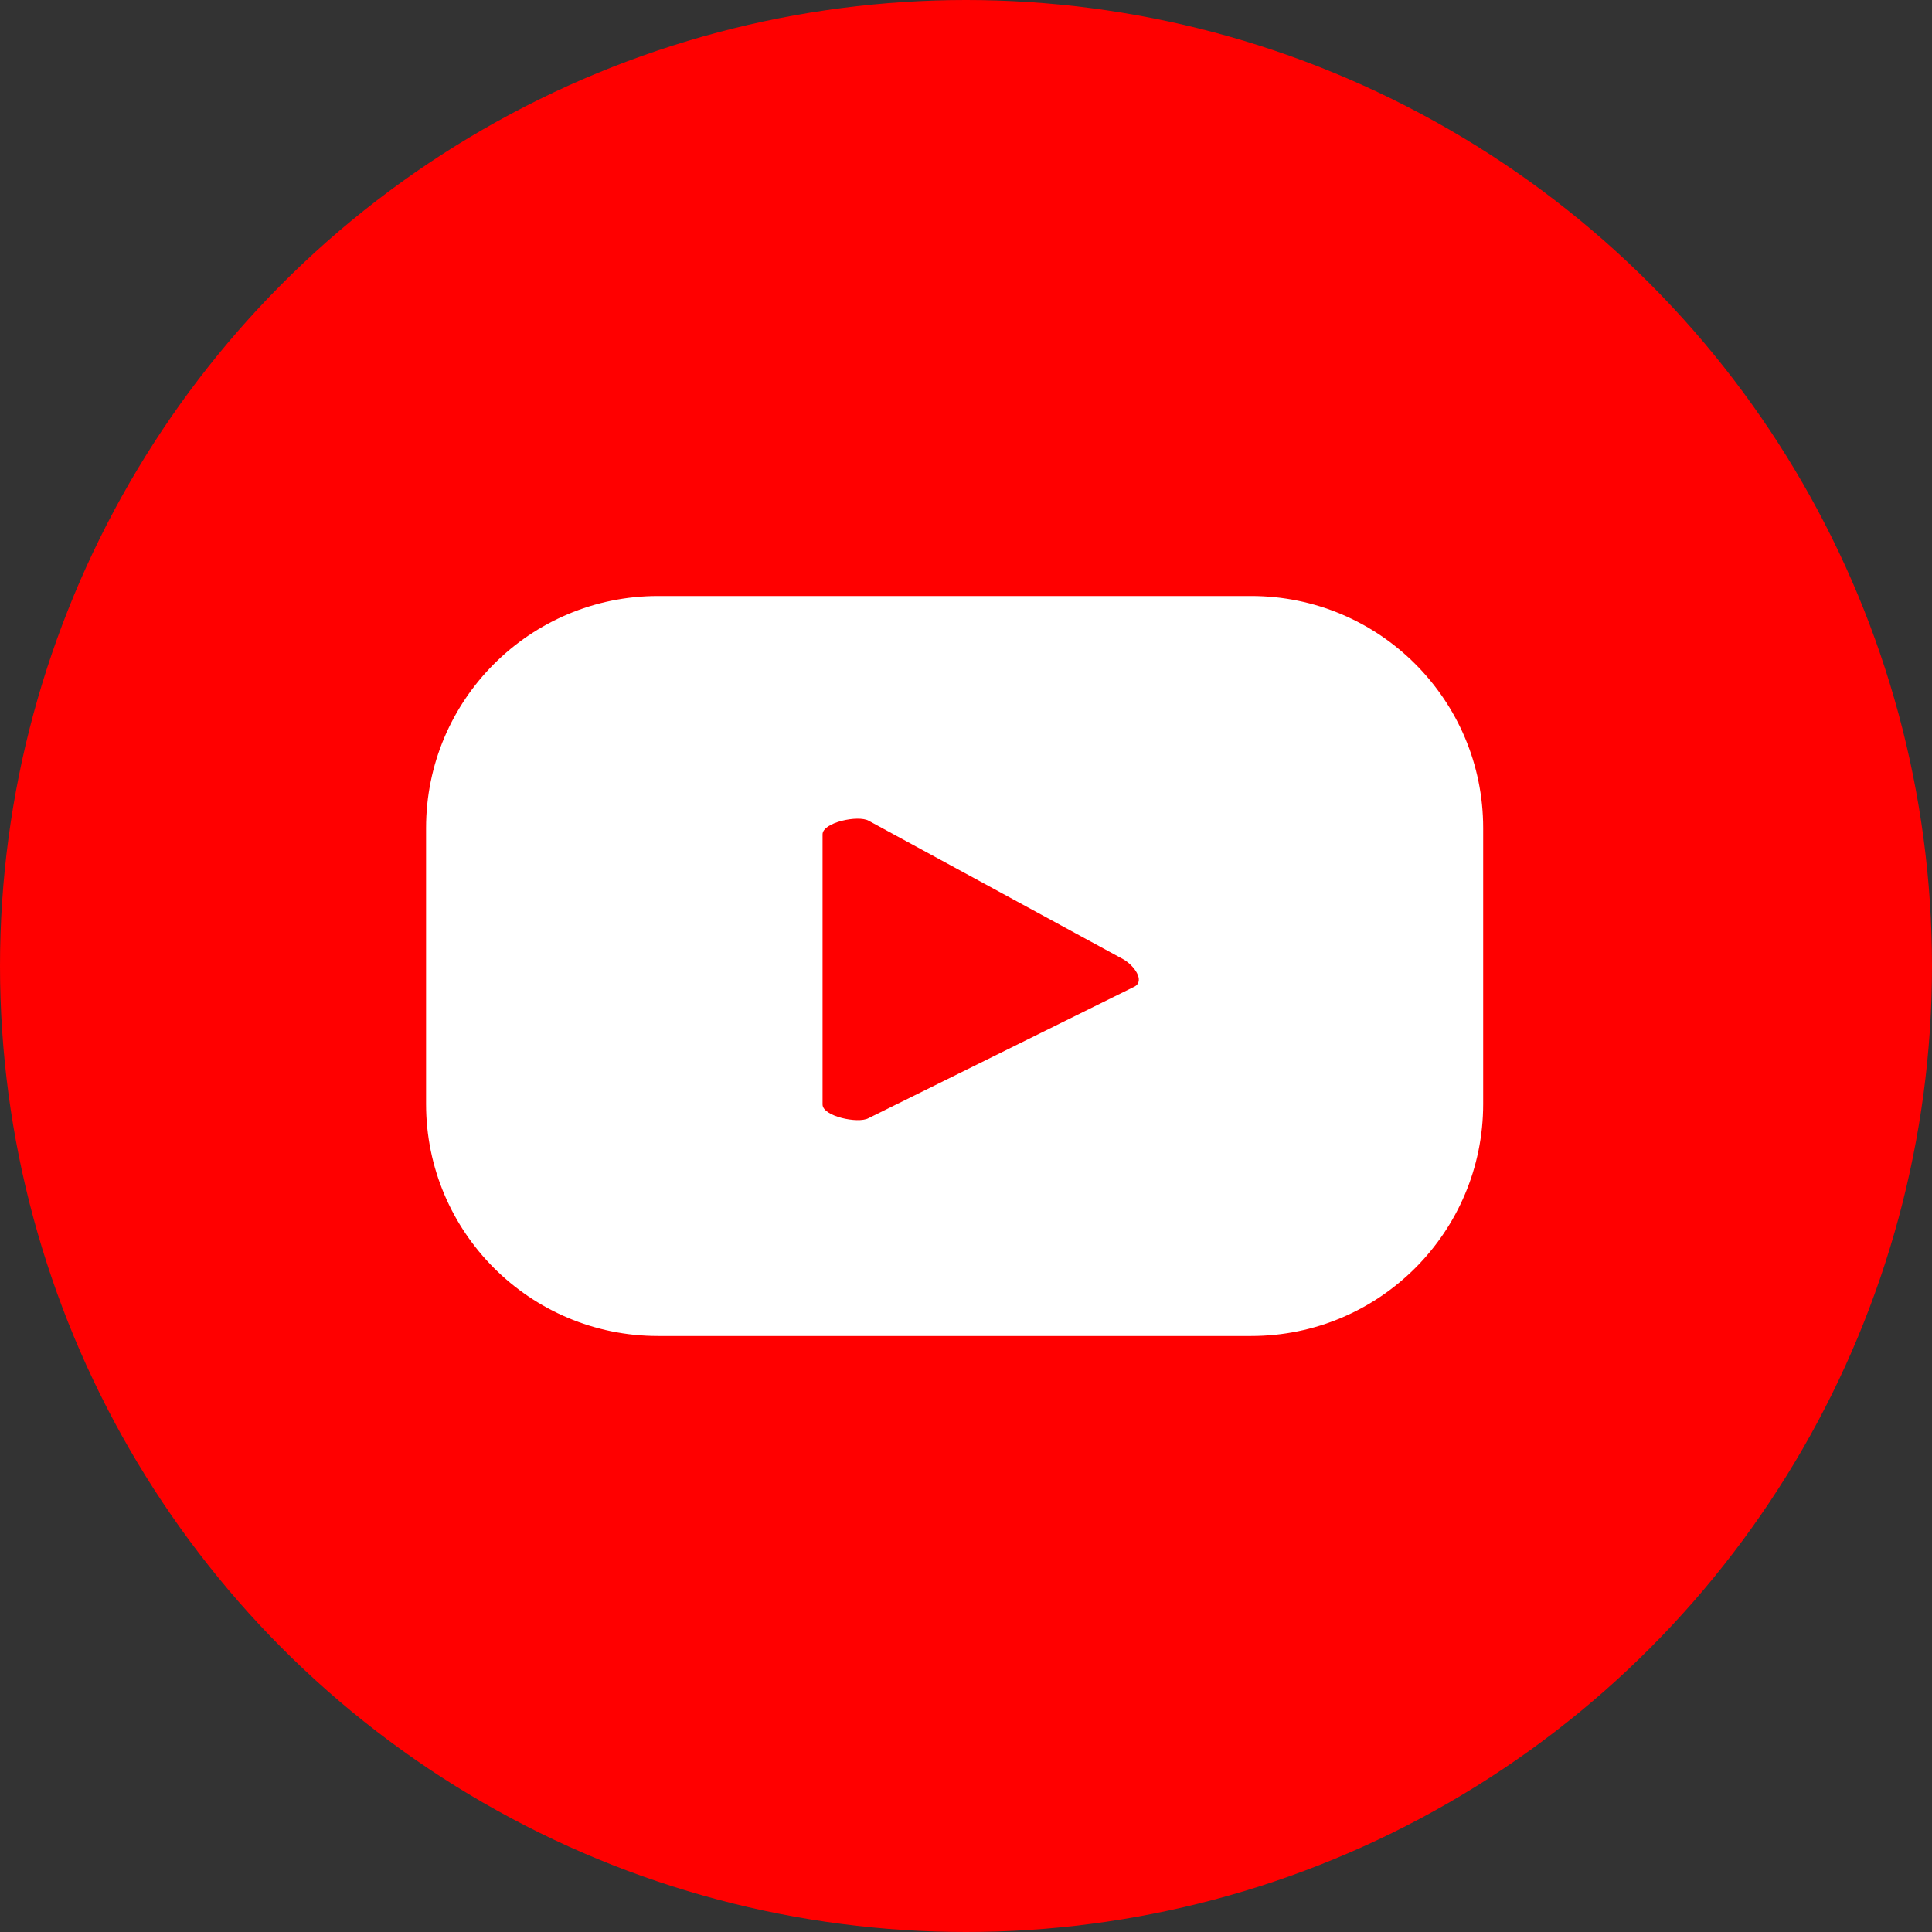
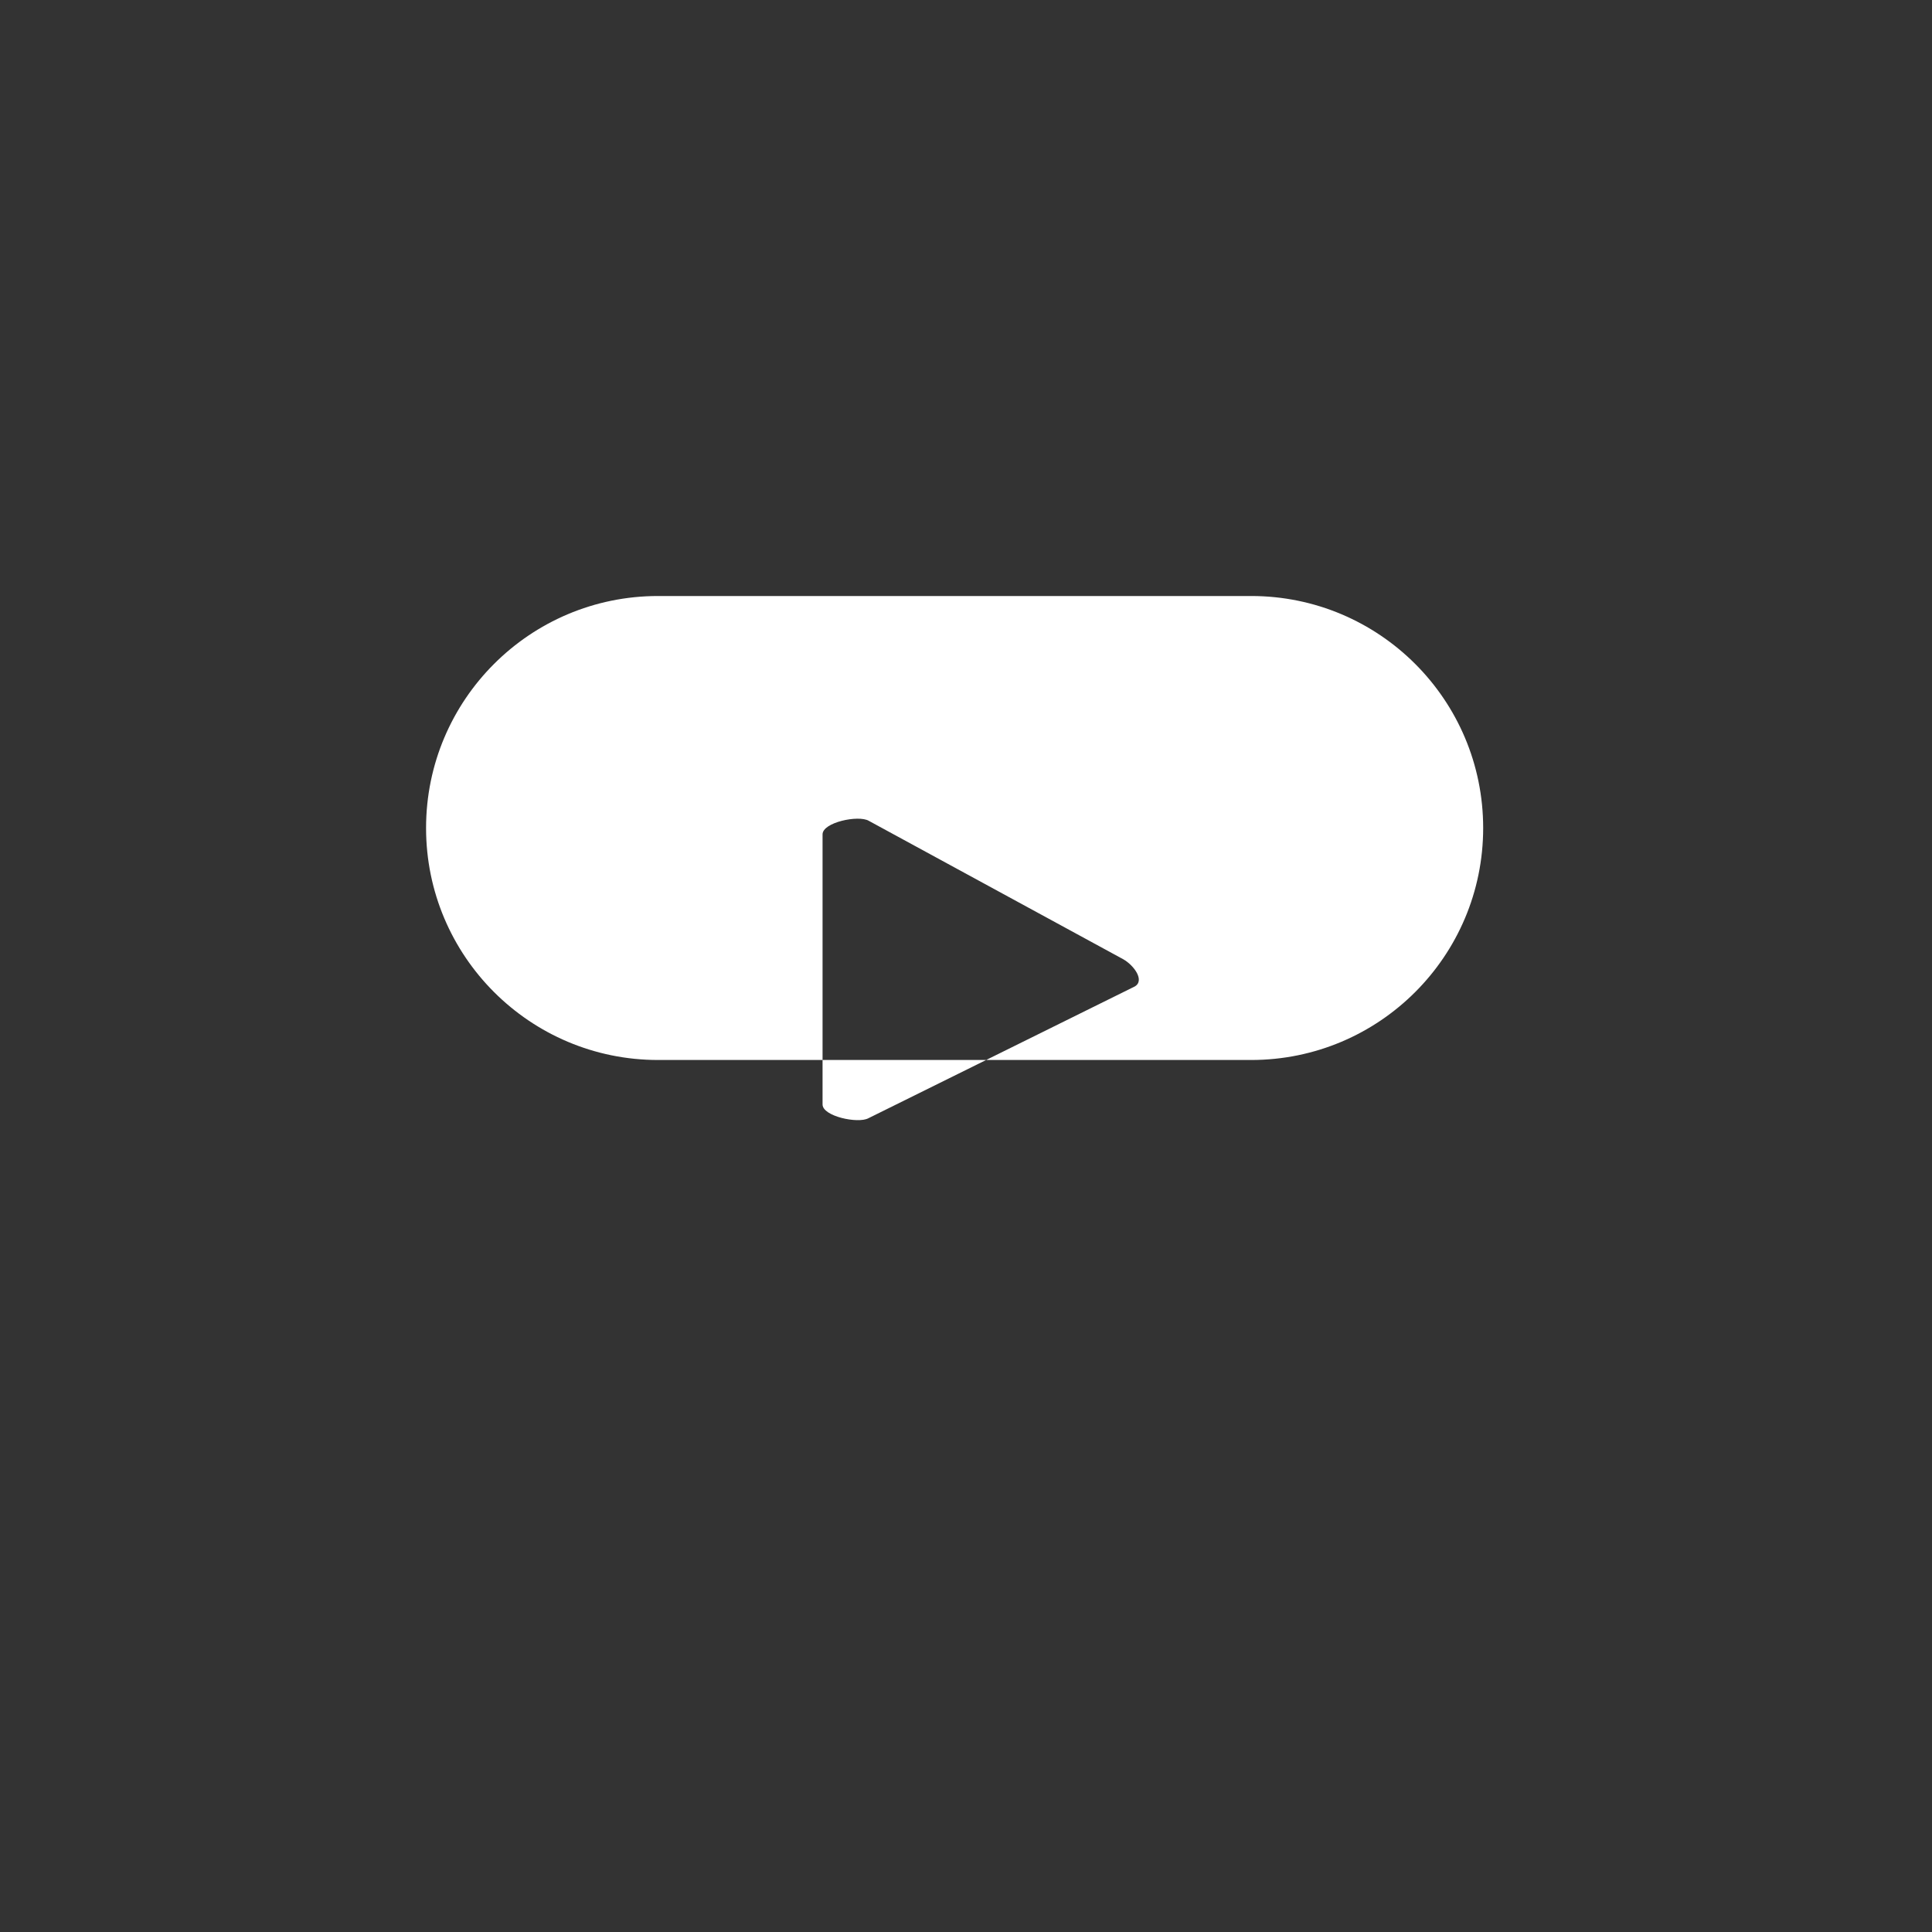
<svg xmlns="http://www.w3.org/2000/svg" id="Layer_2" data-name="Layer 2" viewBox="0 0 294.56 294.56">
  <rect x="0" y="0" width="294.56" height="294.56" fill="#333333" stroke="none" />
  <defs>
    <style>
      .cls-1 {
        fill: #fff;
      }

      .cls-2 {
        fill: red;
      }
    </style>
  </defs>
  <g id="Capa_1" data-name="Capa 1">
    <g>
-       <circle class="cls-2" cx="147.28" cy="147.28" r="147.28" />
-       <path class="cls-1" d="M226.13,126.24c0-19.53-15.83-35.37-35.37-35.37h-90.43c-19.53,0-35.37,15.83-35.37,35.37v42.08c0,19.53,15.83,35.37,35.37,35.37h90.43c19.53,0,35.37-15.83,35.37-35.37v-42.08ZM172.95,150.43l-40.55,20.06c-1.59.86-6.99-.29-6.99-2.1v-41.18c0-1.83,5.45-2.98,7.04-2.07l38.82,21.12c1.63.93,3.34,3.28,1.69,4.17Z" />
+       <path class="cls-1" d="M226.13,126.24c0-19.53-15.83-35.37-35.37-35.37h-90.43c-19.53,0-35.37,15.83-35.37,35.37c0,19.53,15.83,35.37,35.37,35.37h90.43c19.53,0,35.37-15.83,35.37-35.37v-42.08ZM172.95,150.43l-40.55,20.06c-1.59.86-6.99-.29-6.99-2.1v-41.18c0-1.83,5.45-2.98,7.04-2.07l38.82,21.12c1.63.93,3.34,3.28,1.69,4.17Z" />
    </g>
  </g>
</svg>